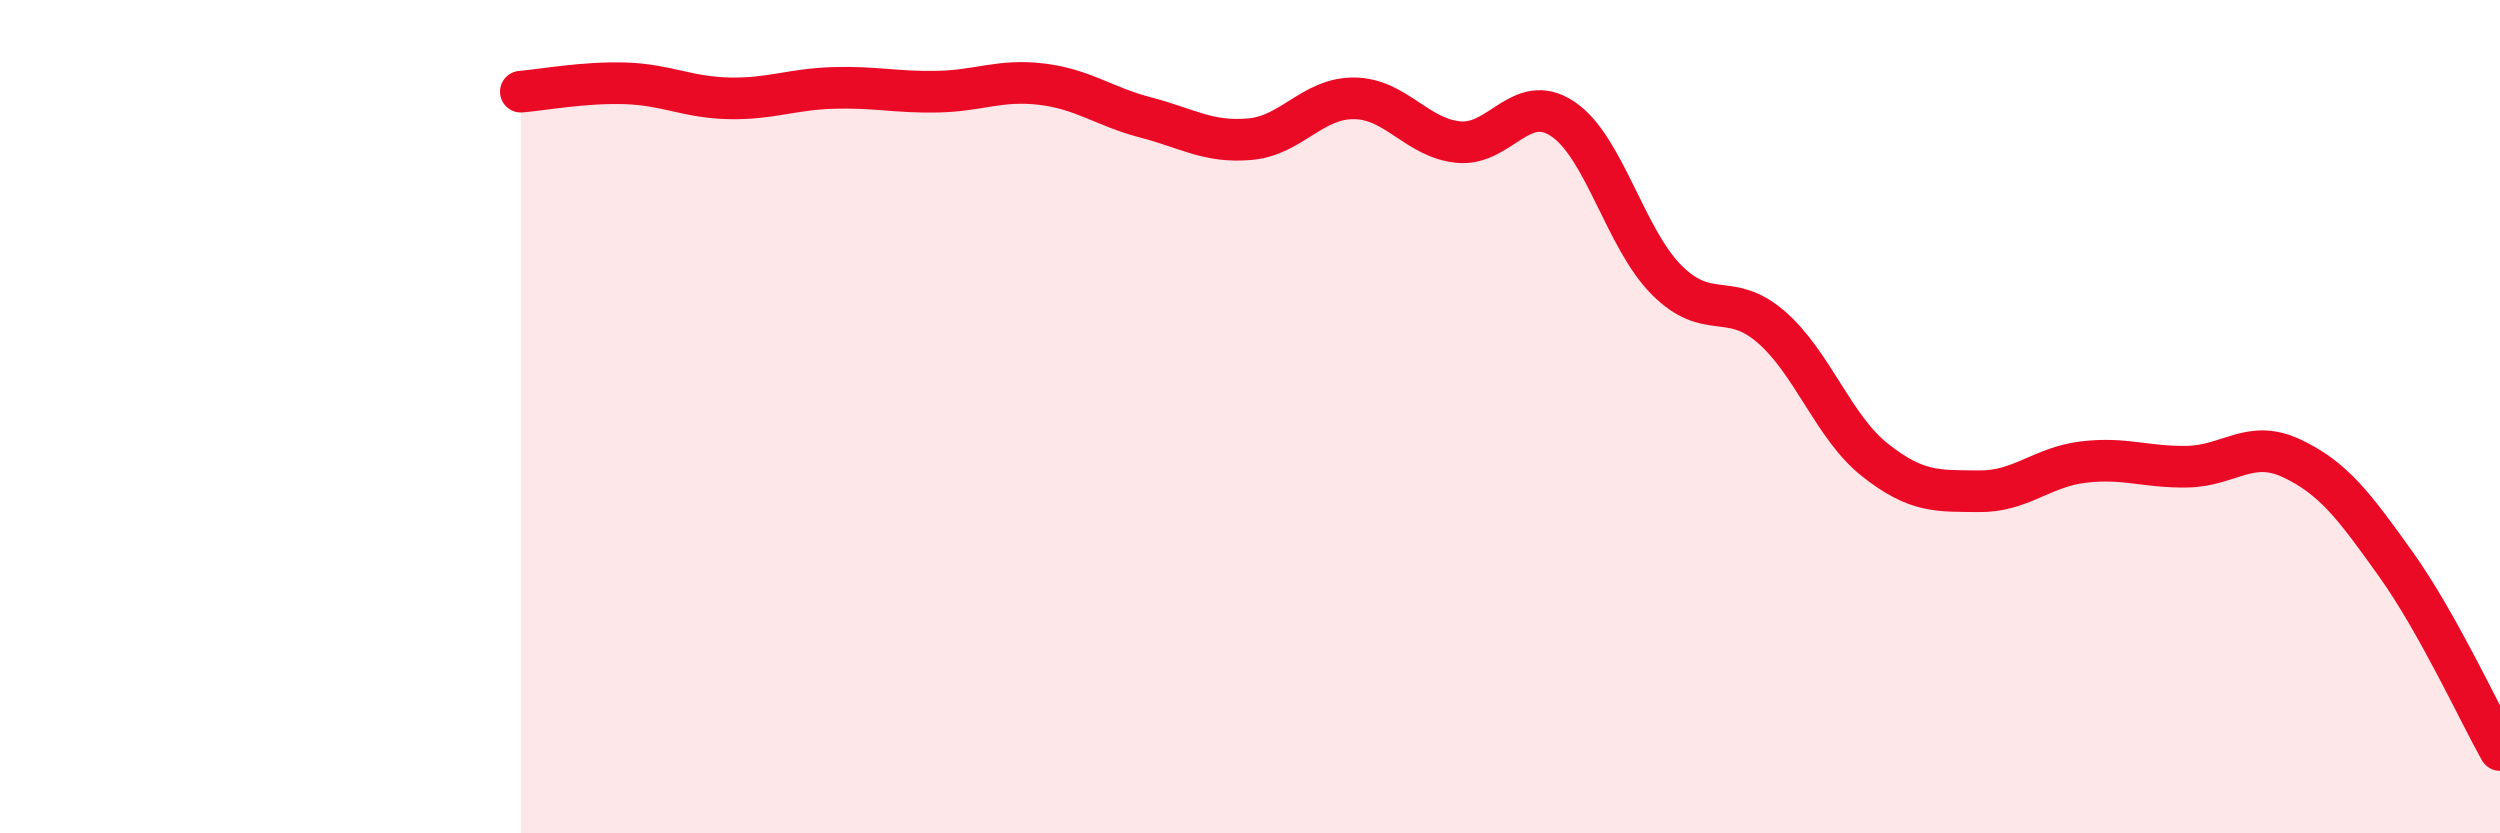
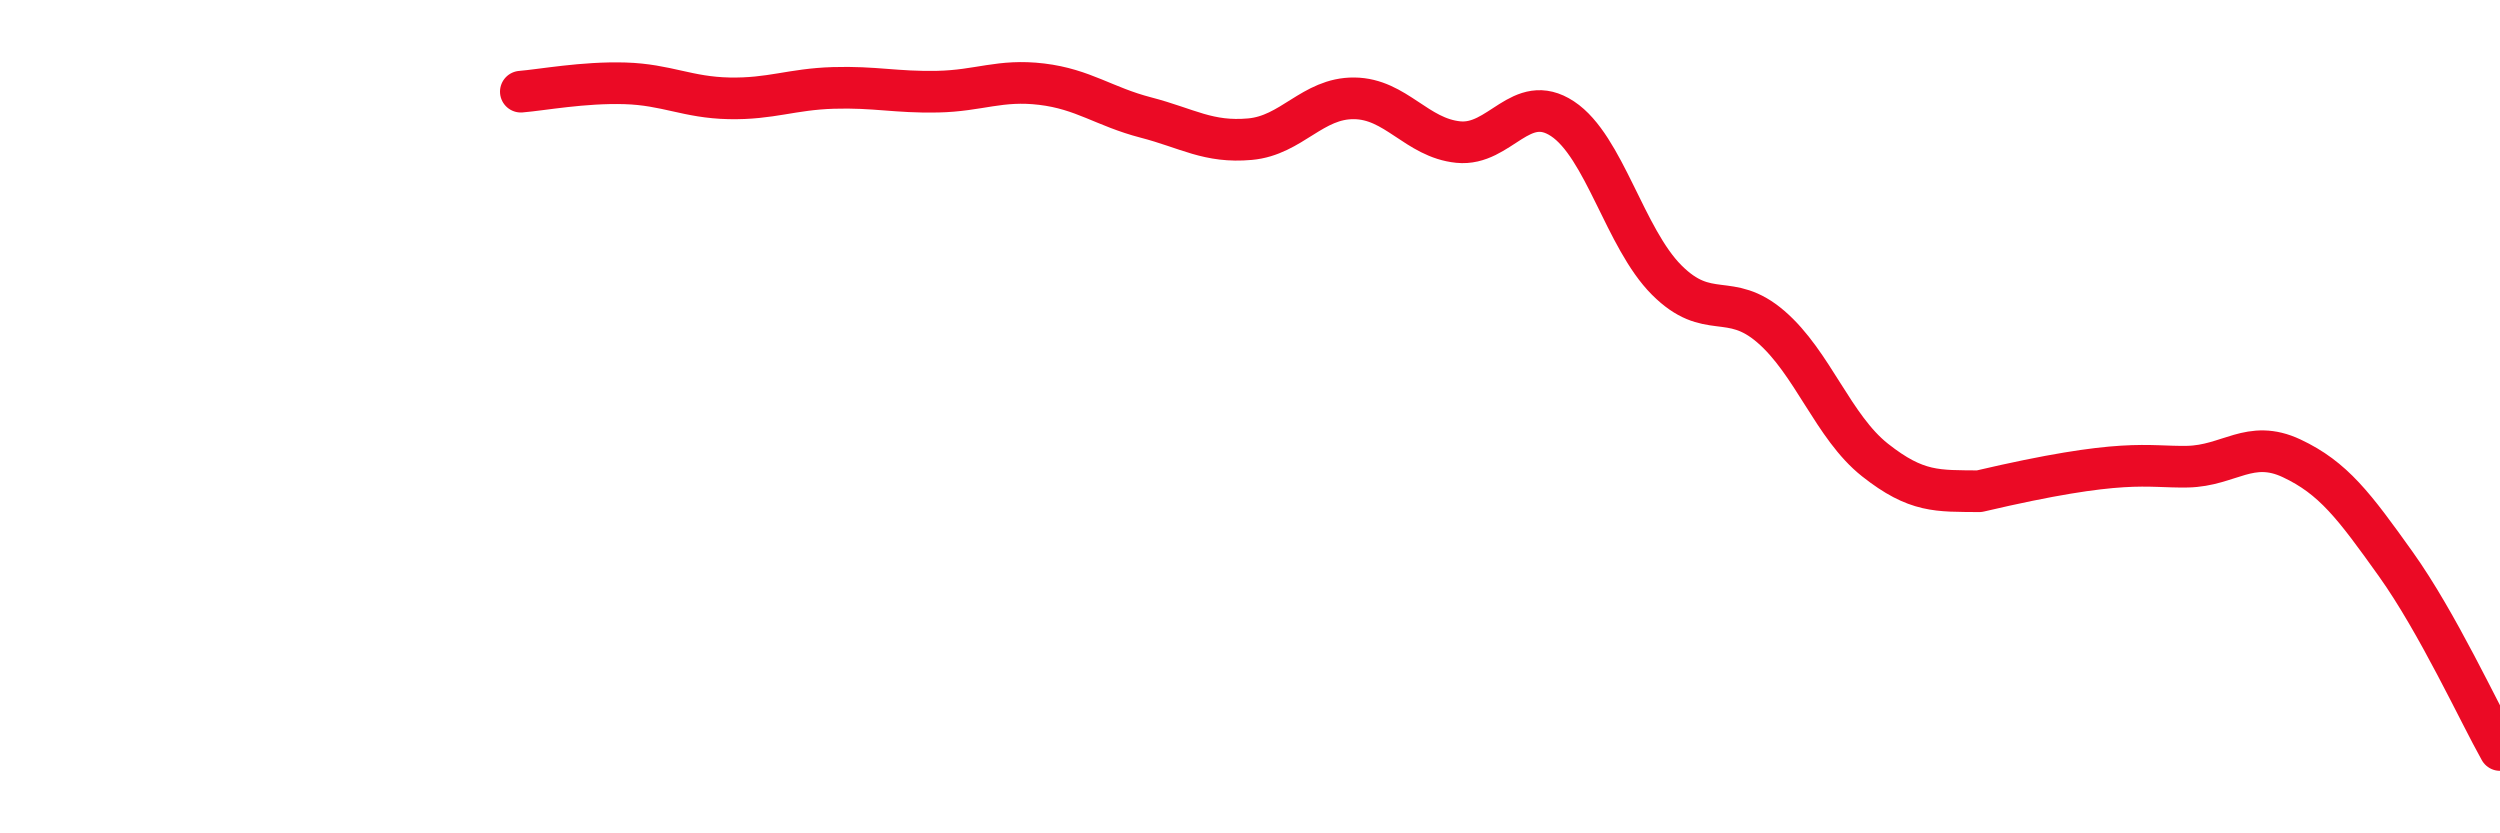
<svg xmlns="http://www.w3.org/2000/svg" width="60" height="20" viewBox="0 0 60 20">
-   <path d="M 12.5,2.2 C 13,2.16 14,1.97 15,2 C 16,2.03 16.5,2.34 17.5,2.36 C 18.5,2.38 19,2.14 20,2.11 C 21,2.08 21.5,2.22 22.5,2.2 C 23.5,2.18 24,1.9 25,2.02 C 26,2.14 26.5,2.56 27.5,2.82 C 28.5,3.08 29,3.43 30,3.34 C 31,3.25 31.5,2.35 32.5,2.36 C 33.5,2.37 34,3.31 35,3.41 C 36,3.51 36.5,2.19 37.5,2.85 C 38.5,3.51 39,5.72 40,6.72 C 41,7.72 41.5,6.98 42.5,7.84 C 43.5,8.7 44,10.25 45,11.04 C 46,11.83 46.5,11.78 47.5,11.79 C 48.5,11.8 49,11.21 50,11.09 C 51,10.97 51.5,11.22 52.5,11.2 C 53.5,11.18 54,10.53 55,11 C 56,11.47 56.5,12.14 57.5,13.54 C 58.5,14.94 59.5,17.11 60,18L60 20L12.5 20Z" fill="#EB0A25" opacity="0.1" stroke-linecap="round" stroke-linejoin="round" />
-   <path d="M 12.5,2.2 C 13,2.16 14,1.97 15,2 C 16,2.03 16.5,2.34 17.5,2.36 C 18.5,2.38 19,2.14 20,2.11 C 21,2.08 21.5,2.22 22.5,2.2 C 23.5,2.18 24,1.9 25,2.02 C 26,2.14 26.5,2.56 27.5,2.82 C 28.5,3.08 29,3.43 30,3.34 C 31,3.25 31.5,2.35 32.5,2.36 C 33.5,2.37 34,3.31 35,3.41 C 36,3.51 36.5,2.19 37.5,2.85 C 38.5,3.51 39,5.72 40,6.72 C 41,7.72 41.5,6.98 42.5,7.84 C 43.5,8.7 44,10.25 45,11.04 C 46,11.83 46.5,11.78 47.5,11.79 C 48.5,11.8 49,11.21 50,11.09 C 51,10.97 51.5,11.22 52.5,11.2 C 53.5,11.18 54,10.53 55,11 C 56,11.47 56.5,12.14 57.5,13.54 C 58.5,14.94 59.5,17.11 60,18" stroke="#EB0A25" stroke-width="1" fill="none" stroke-linecap="round" stroke-linejoin="round" />
+   <path d="M 12.5,2.2 C 13,2.16 14,1.97 15,2 C 16,2.03 16.5,2.34 17.5,2.36 C 18.5,2.38 19,2.14 20,2.11 C 21,2.08 21.5,2.22 22.5,2.2 C 23.5,2.18 24,1.9 25,2.02 C 26,2.14 26.5,2.56 27.5,2.82 C 28.5,3.08 29,3.43 30,3.34 C 31,3.25 31.5,2.35 32.5,2.36 C 33.5,2.37 34,3.31 35,3.41 C 36,3.51 36.5,2.19 37.5,2.85 C 38.5,3.51 39,5.72 40,6.72 C 41,7.72 41.5,6.98 42.5,7.84 C 43.5,8.7 44,10.25 45,11.04 C 46,11.83 46.5,11.78 47.5,11.79 C 51,10.97 51.5,11.22 52.5,11.2 C 53.5,11.18 54,10.53 55,11 C 56,11.47 56.5,12.14 57.5,13.54 C 58.5,14.94 59.5,17.11 60,18" stroke="#EB0A25" stroke-width="1" fill="none" stroke-linecap="round" stroke-linejoin="round" />
</svg>